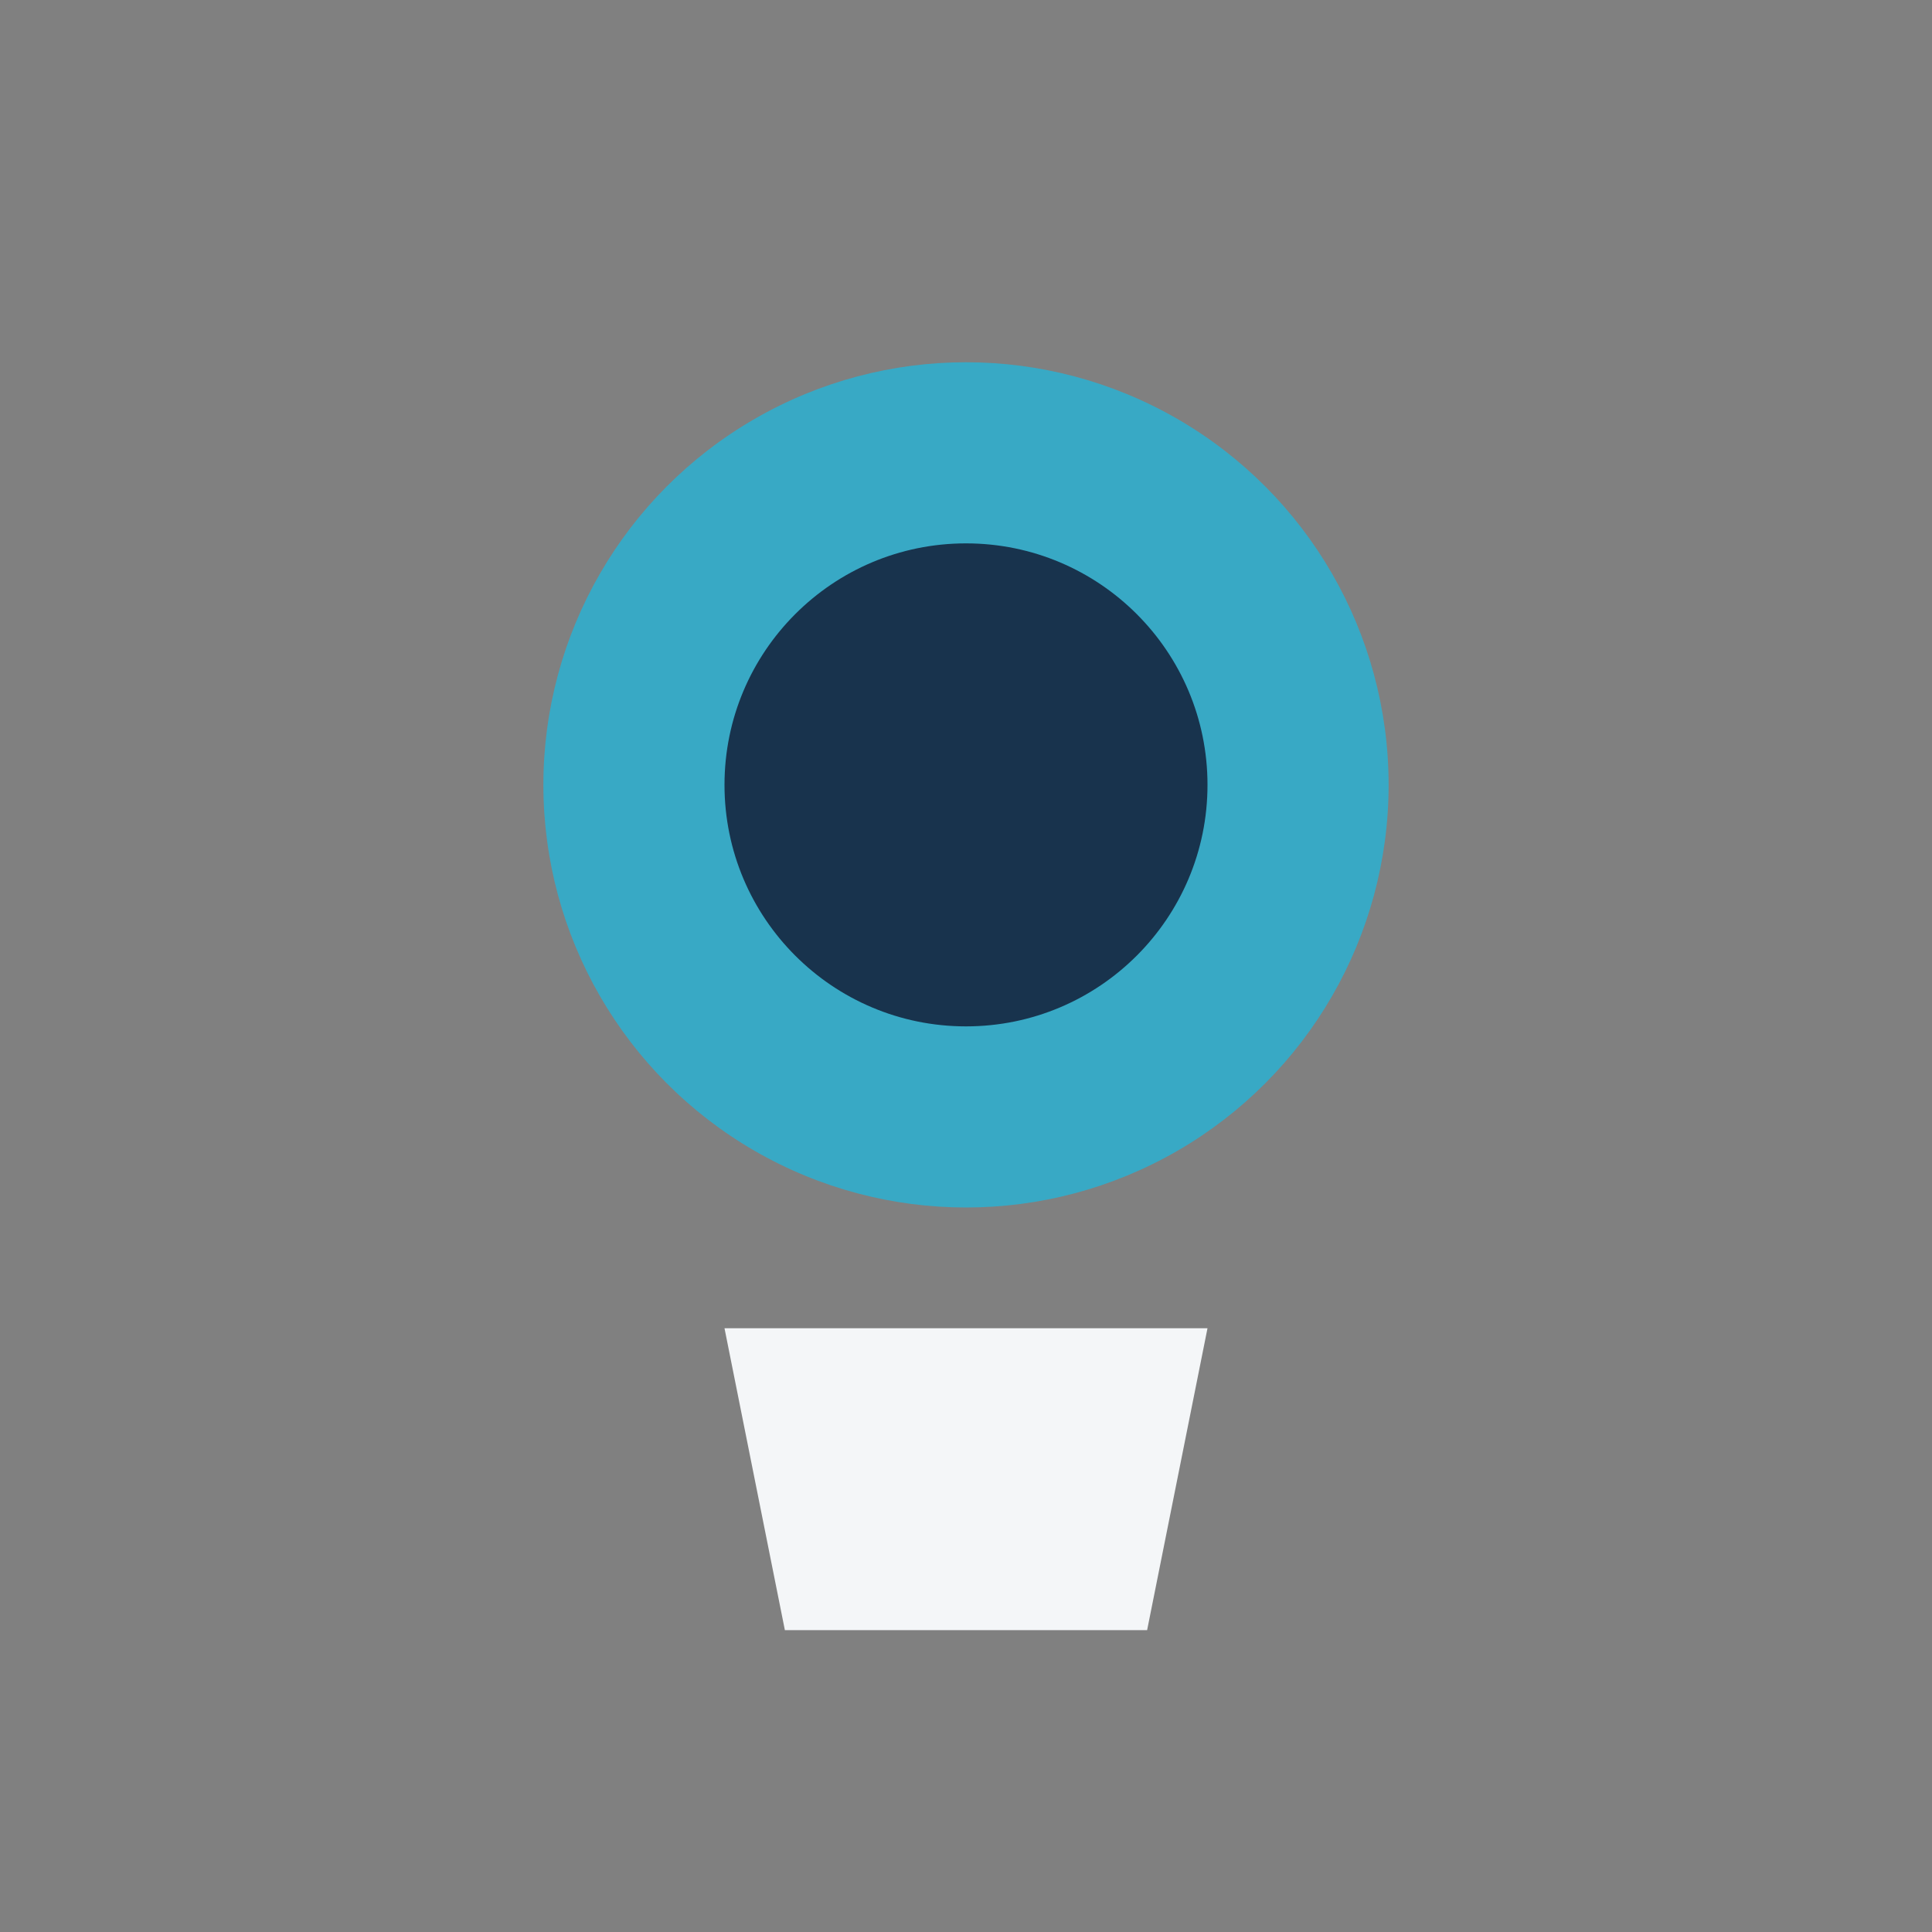
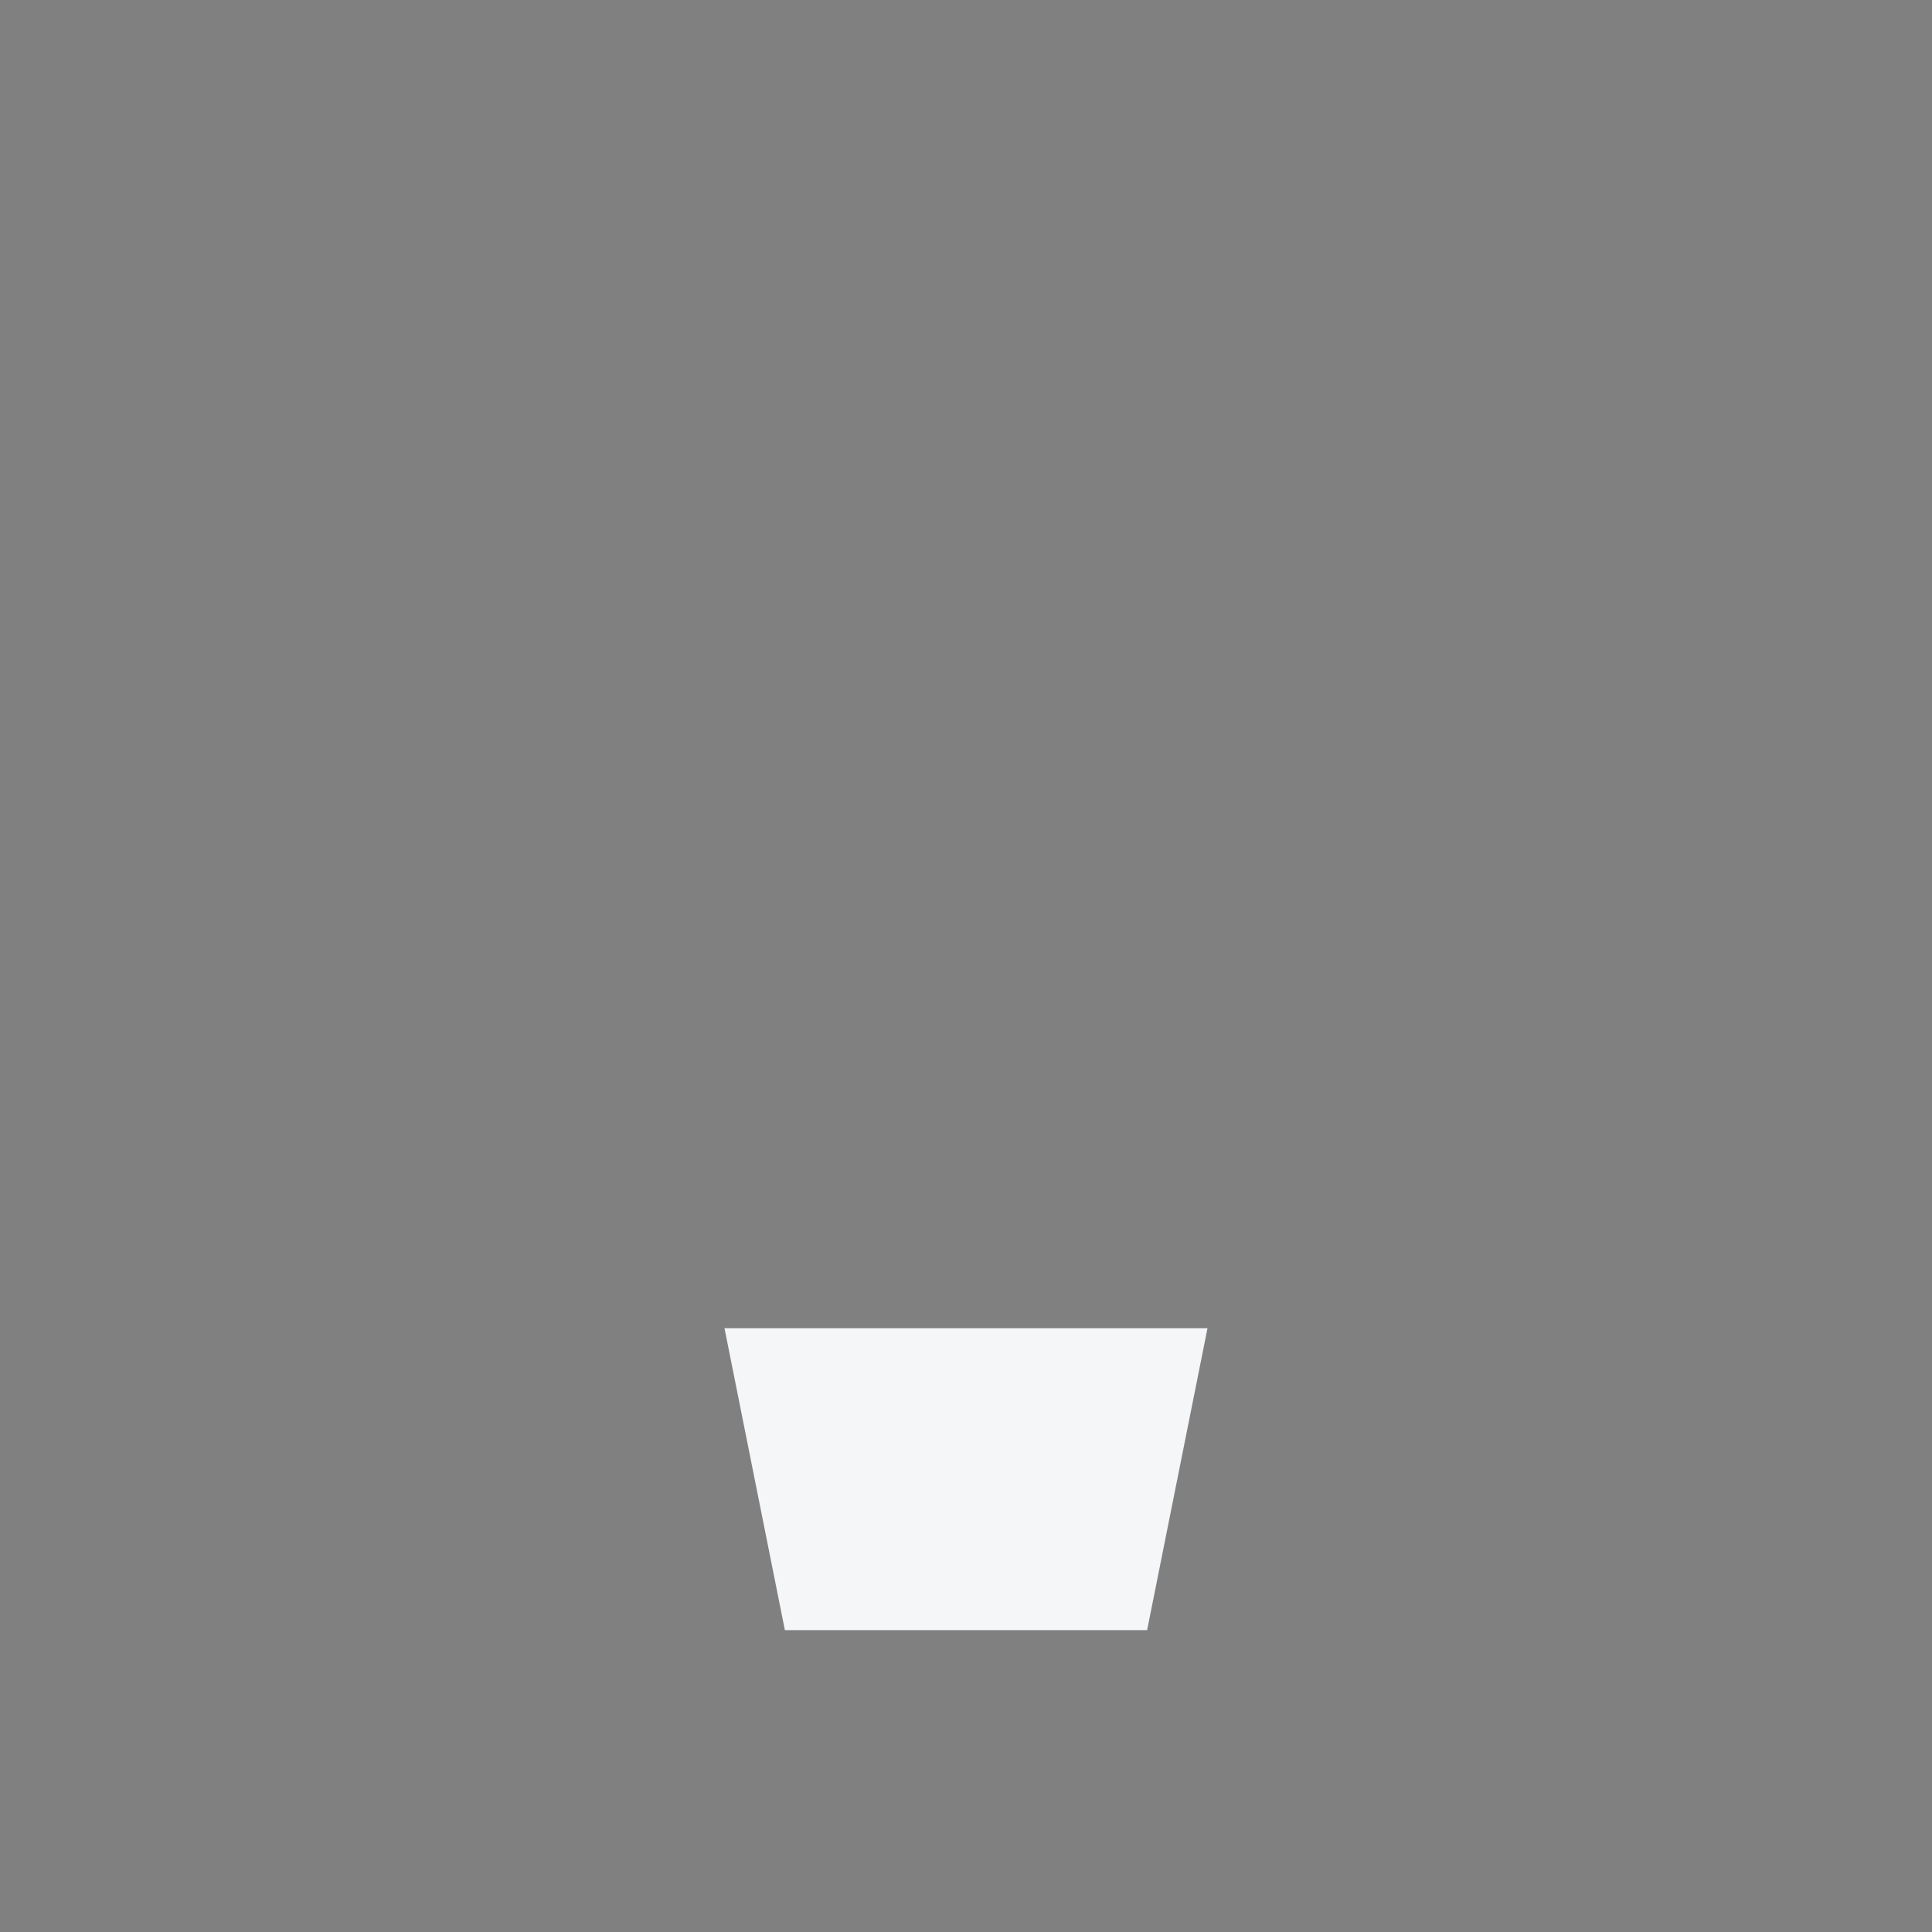
<svg xmlns="http://www.w3.org/2000/svg" width="32" height="32" viewBox="0 0 32 32">
  <rect x="0" y="0" width="32" height="32" fill="#808080" stroke="none" />
-   <circle cx="16" cy="13" r="7" fill="#38A9C5" />
-   <circle cx="16" cy="13" r="4" fill="#18334D" />
-   <path d="M12 22l1 5h6l1-5z" fill="#F4F6F8" />
+   <path d="M12 22l1 5h6l1-5" fill="#F4F6F8" />
</svg>